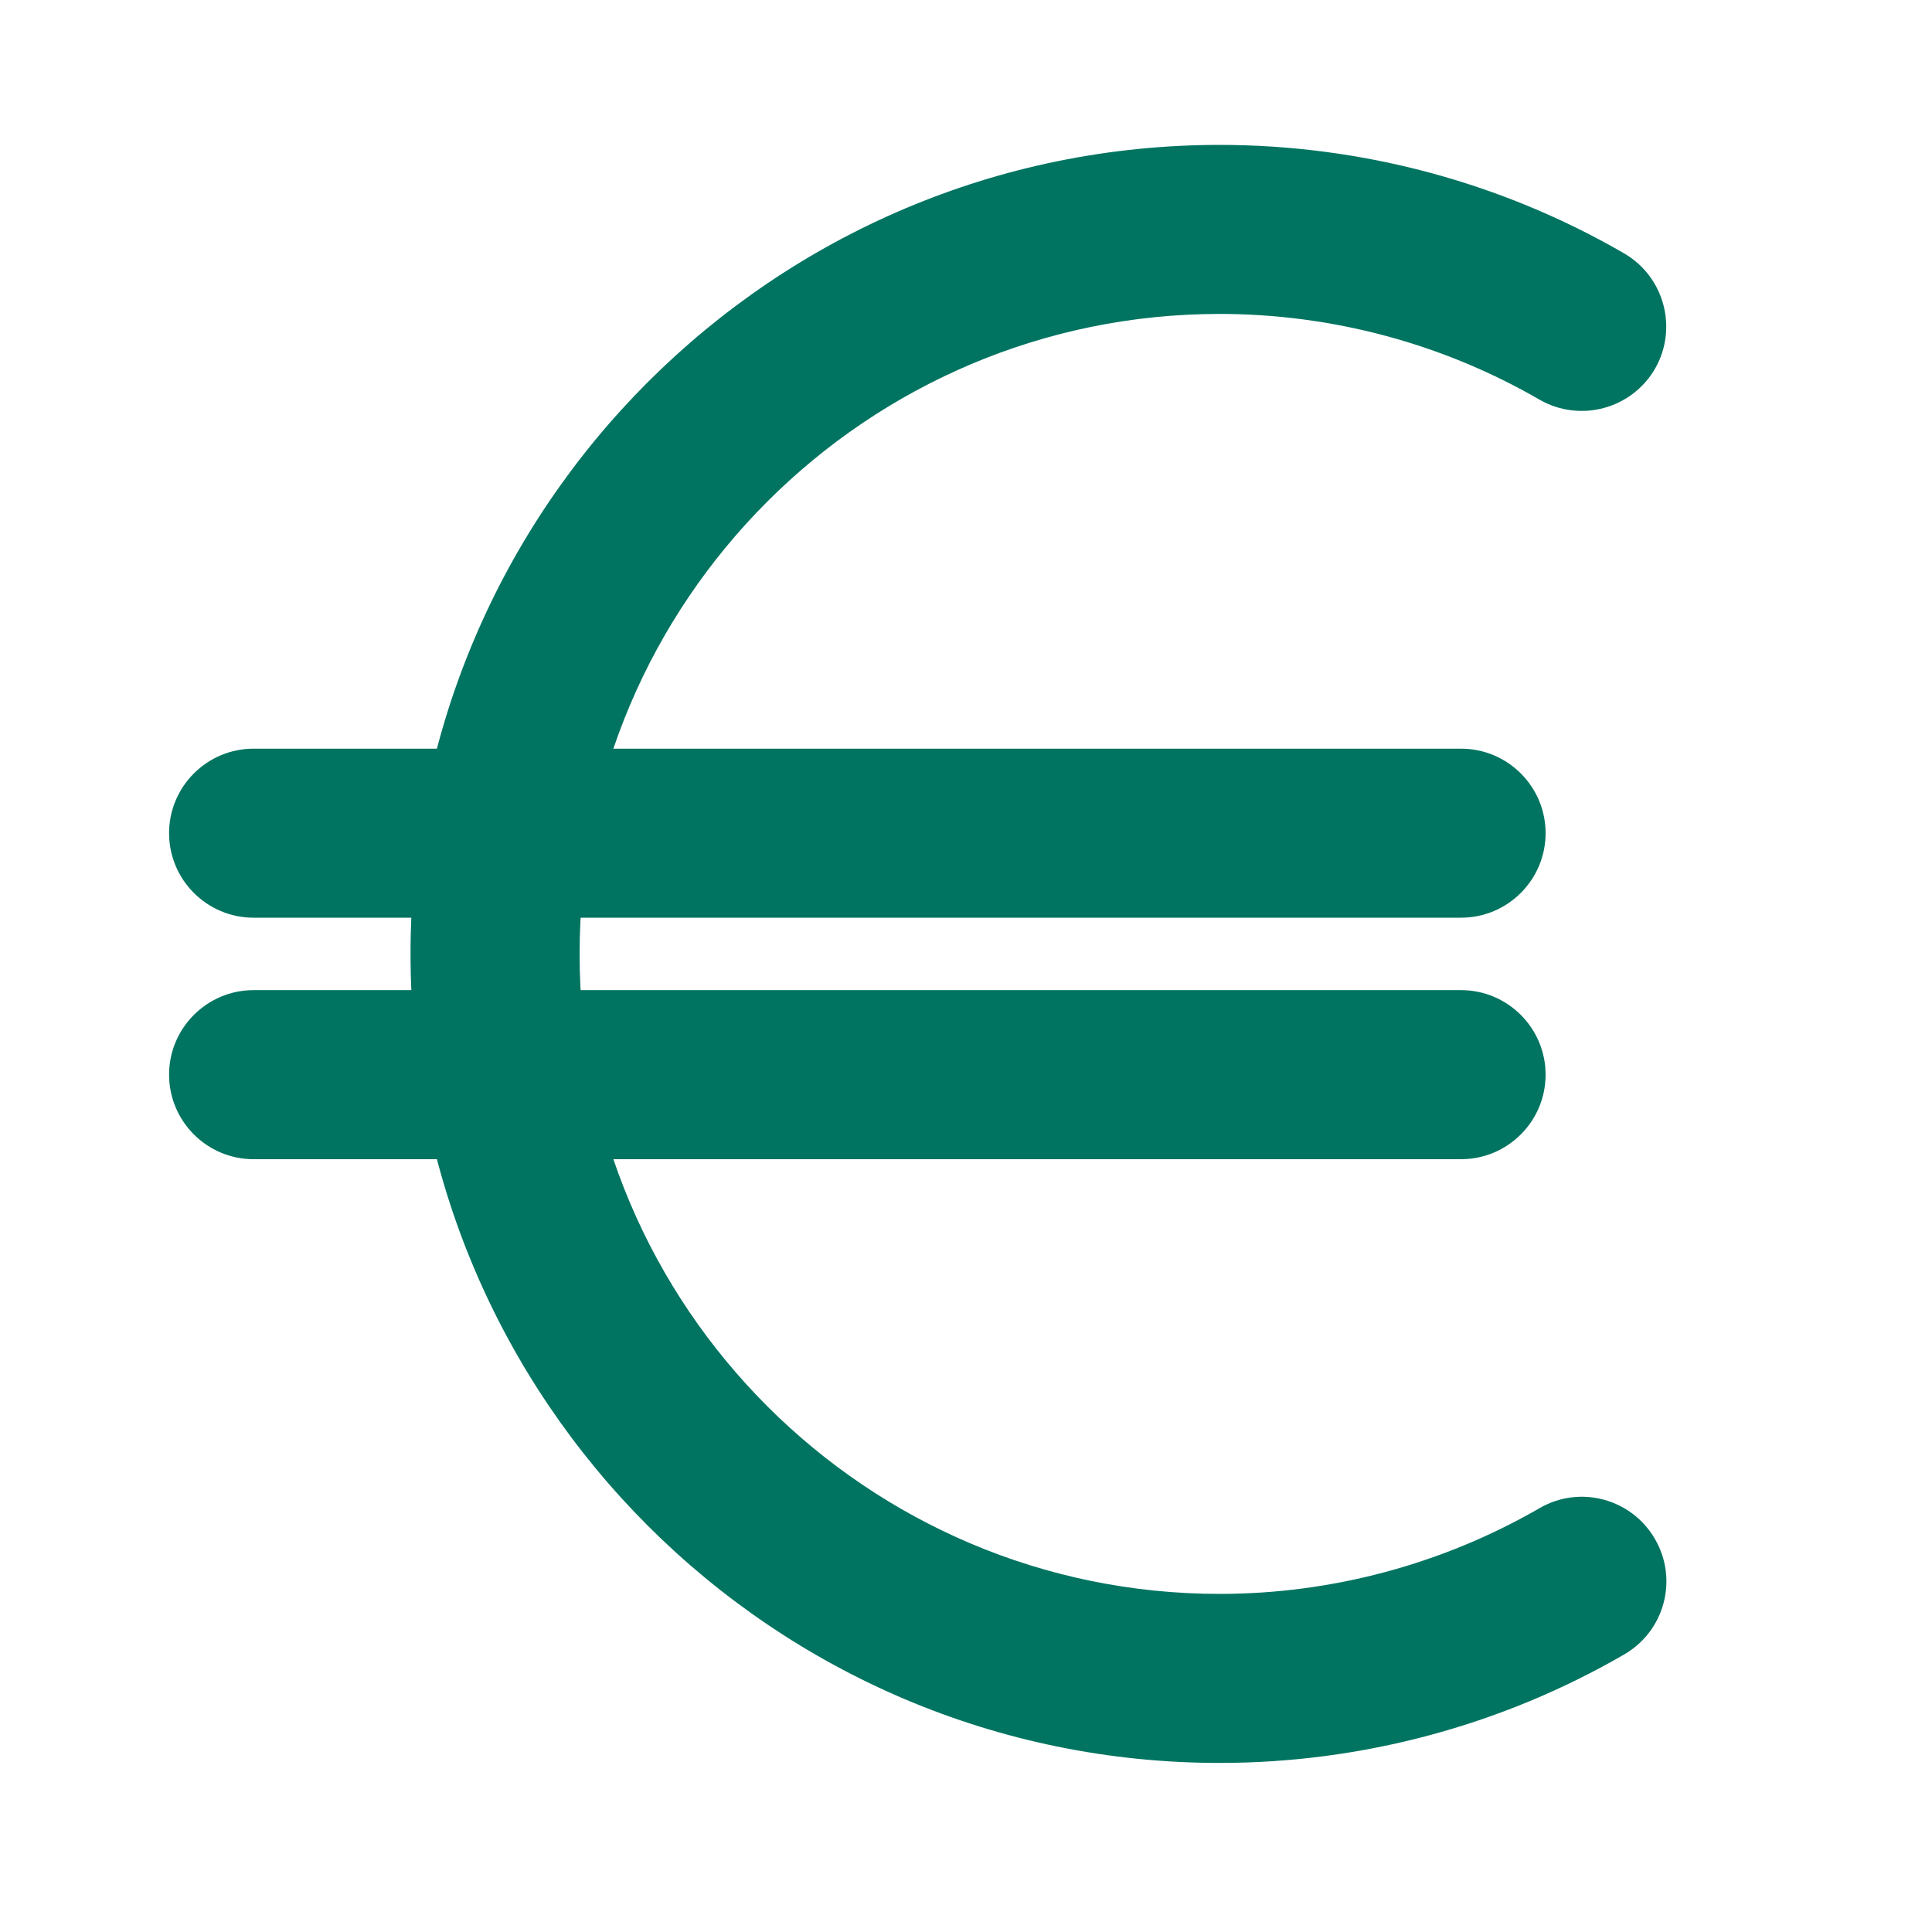
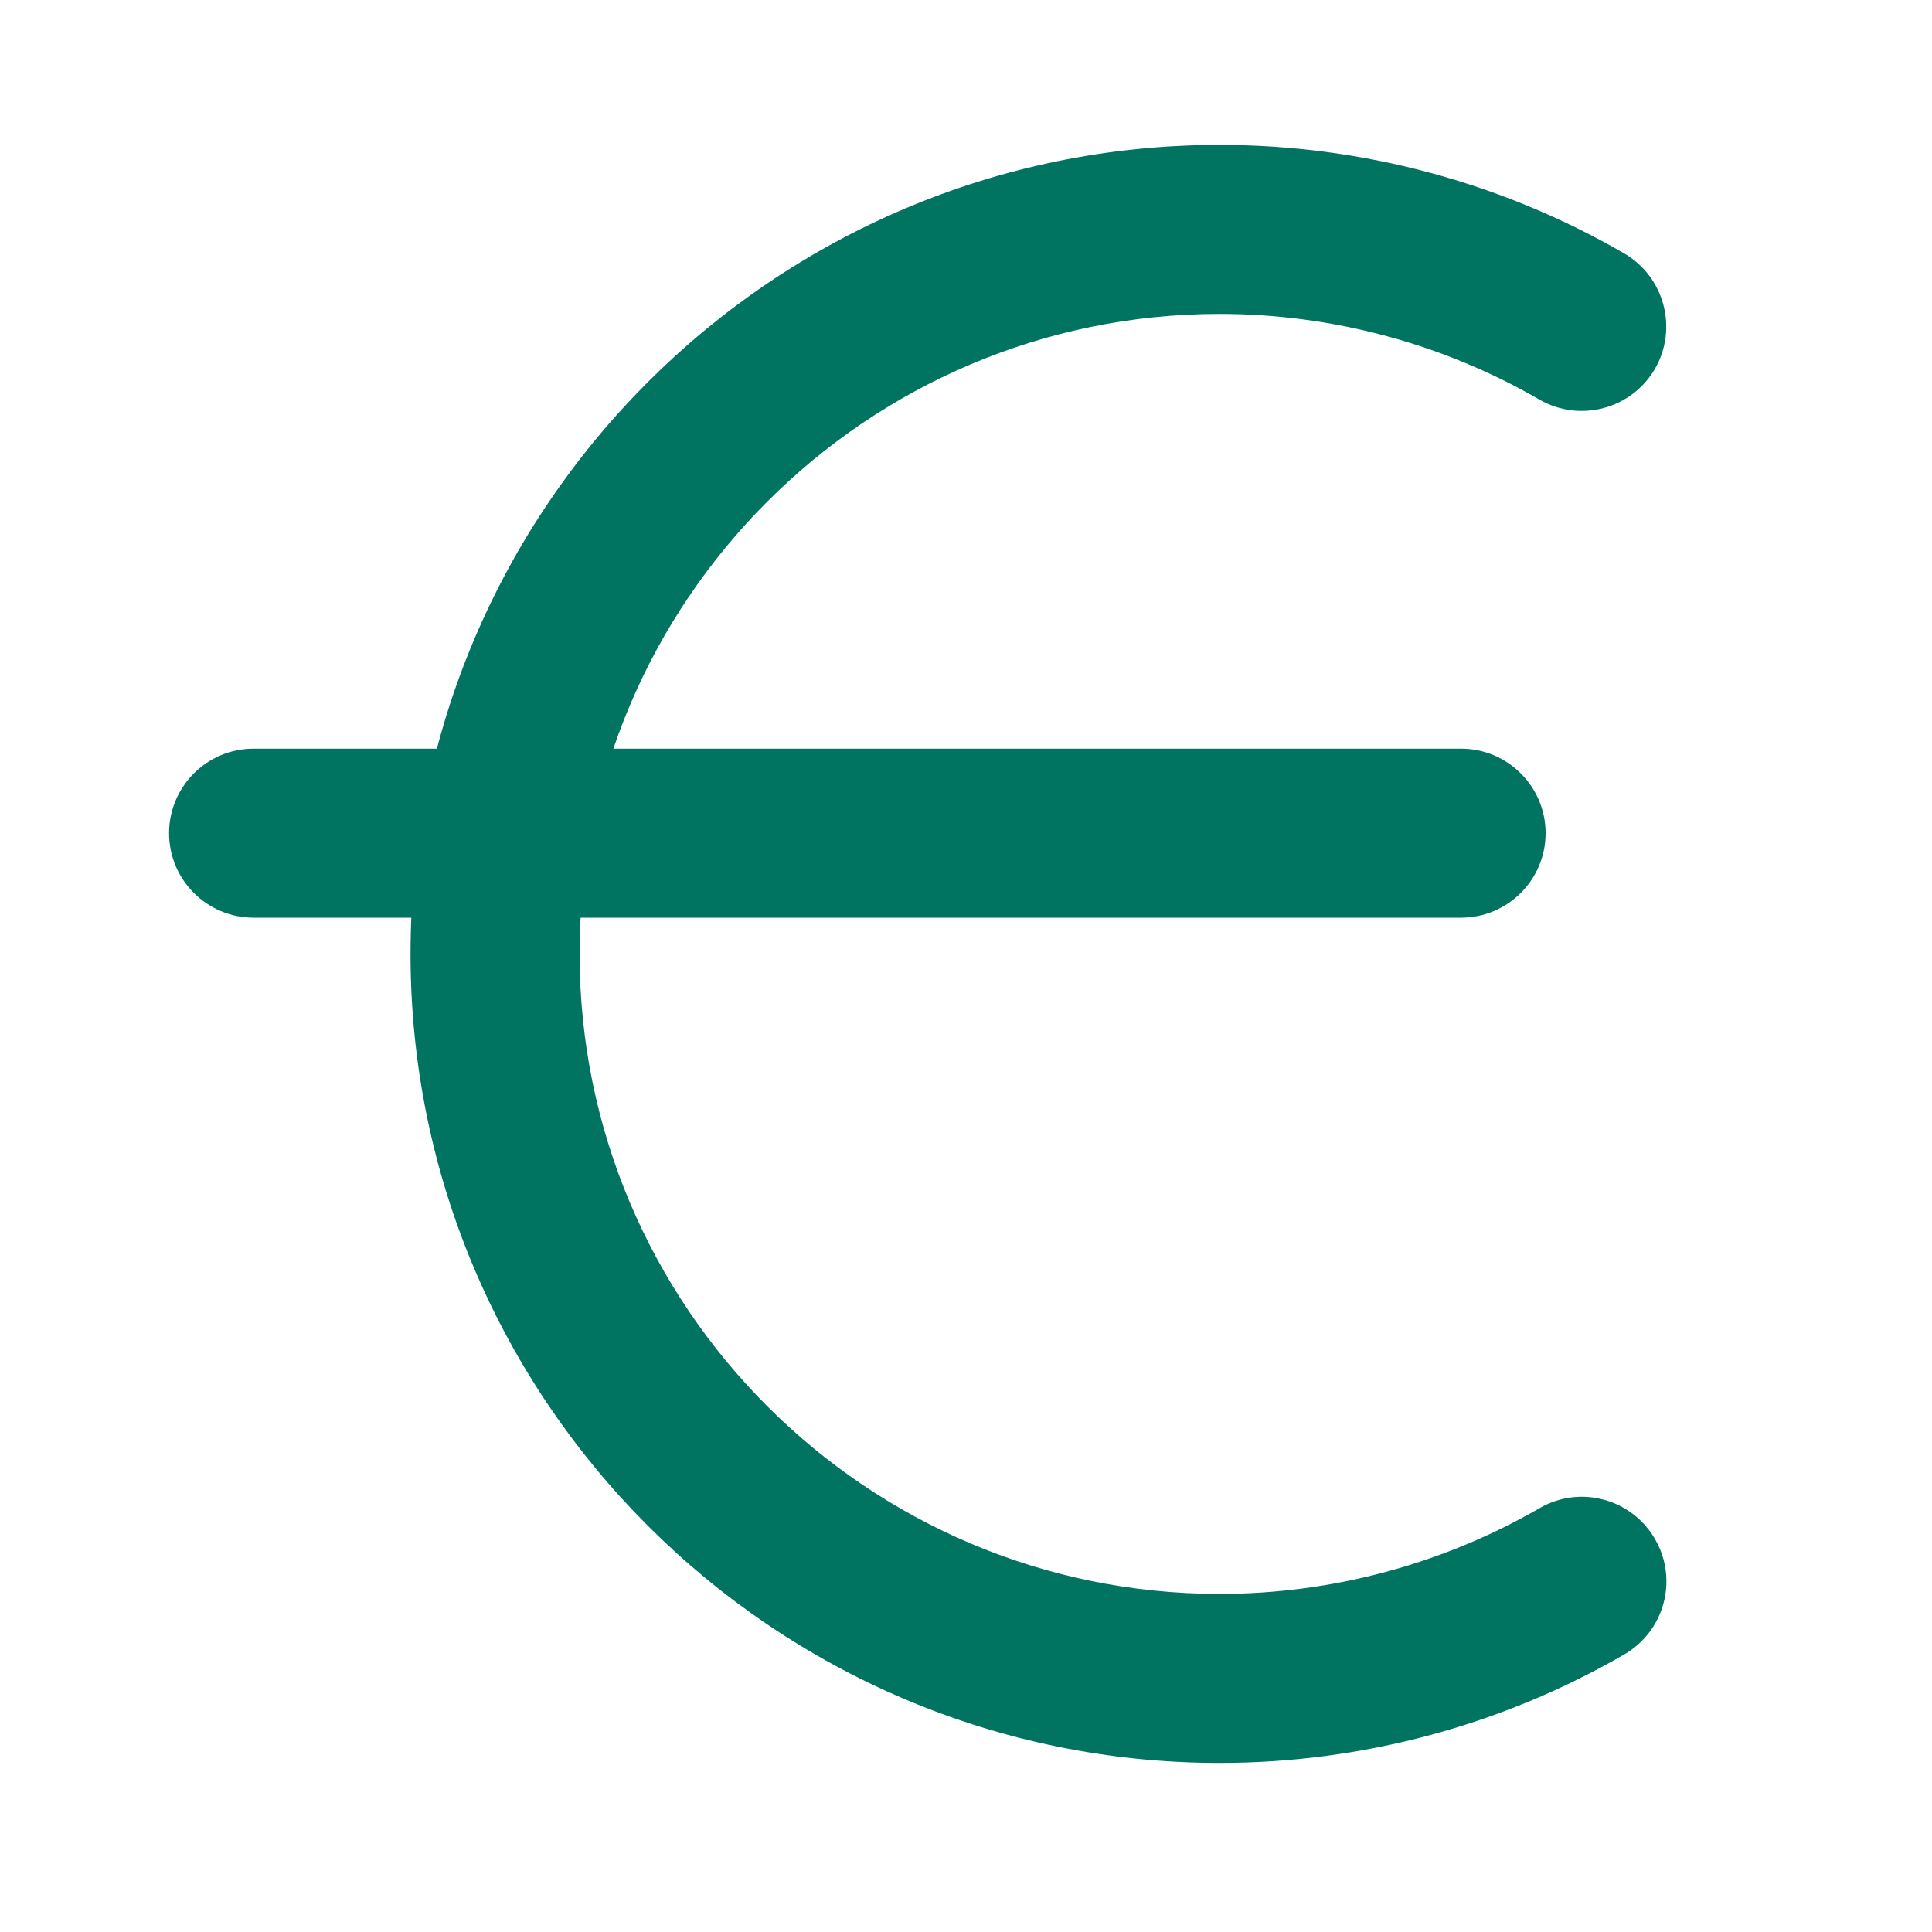
<svg xmlns="http://www.w3.org/2000/svg" width="45" height="45" viewBox="0 0 45 45" fill="none">
  <g id="Icon simulateur">
    <path id="Vector" d="M28.406 41.062C18.017 41.062 9.562 32.608 9.562 22.219C9.562 11.829 18.017 3.375 28.406 3.375C31.714 3.375 34.971 4.247 37.828 5.901C38.767 6.446 39.088 7.65 38.548 8.589C38.002 9.529 36.799 9.849 35.859 9.309C33.604 8.004 31.027 7.312 28.406 7.312C20.188 7.312 13.5 14.001 13.5 22.219C13.5 30.437 20.188 37.125 28.406 37.125C31.022 37.125 33.598 36.433 35.859 35.128C36.799 34.583 38.002 34.903 38.548 35.848C39.094 36.788 38.773 37.991 37.828 38.537C34.971 40.191 31.714 41.062 28.406 41.062Z" fill="#007461" />
    <path id="Vector_2" d="M34.031 21.375H5.906C4.821 21.375 3.938 20.492 3.938 19.406C3.938 18.321 4.821 17.438 5.906 17.438H34.031C35.117 17.438 36 18.321 36 19.406C36 20.492 35.117 21.375 34.031 21.375Z" fill="#007461" />
-     <path id="Vector_3" d="M34.031 27H5.906C4.821 27 3.938 26.117 3.938 25.031C3.938 23.946 4.821 23.062 5.906 23.062H34.031C35.117 23.062 36 23.946 36 25.031C36 26.117 35.117 27 34.031 27Z" fill="#007461" />
  </g>
</svg>